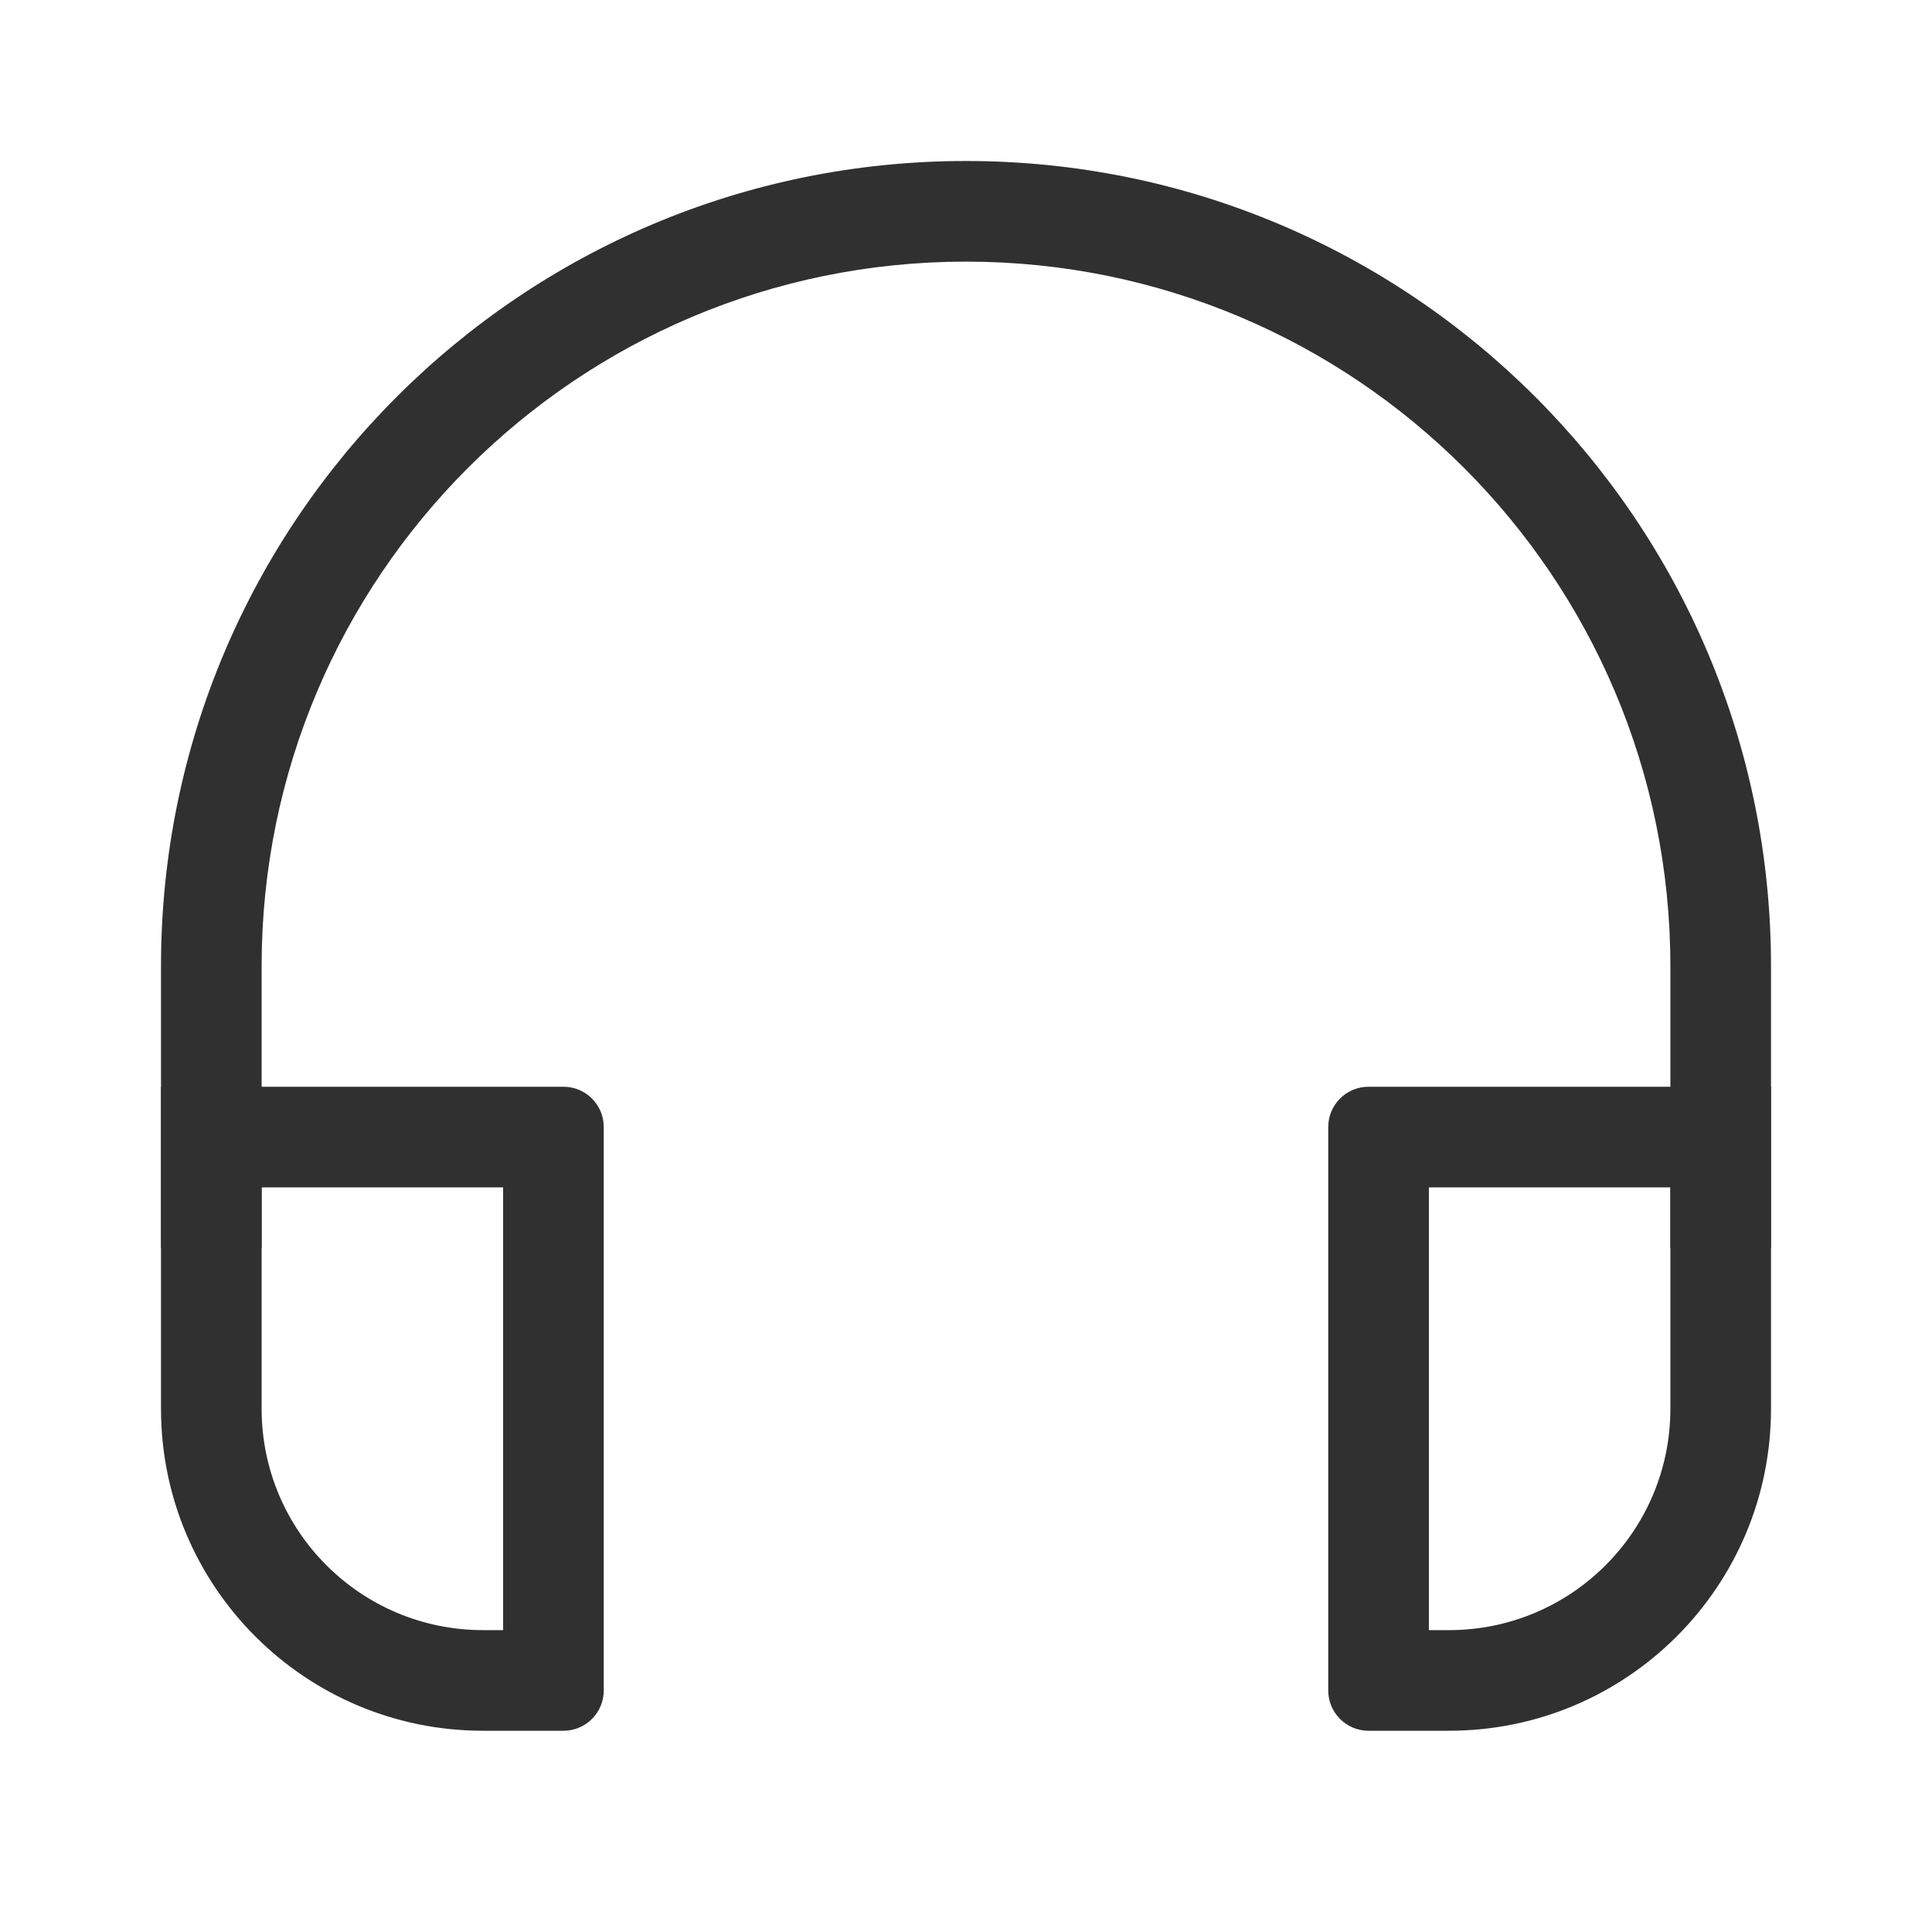
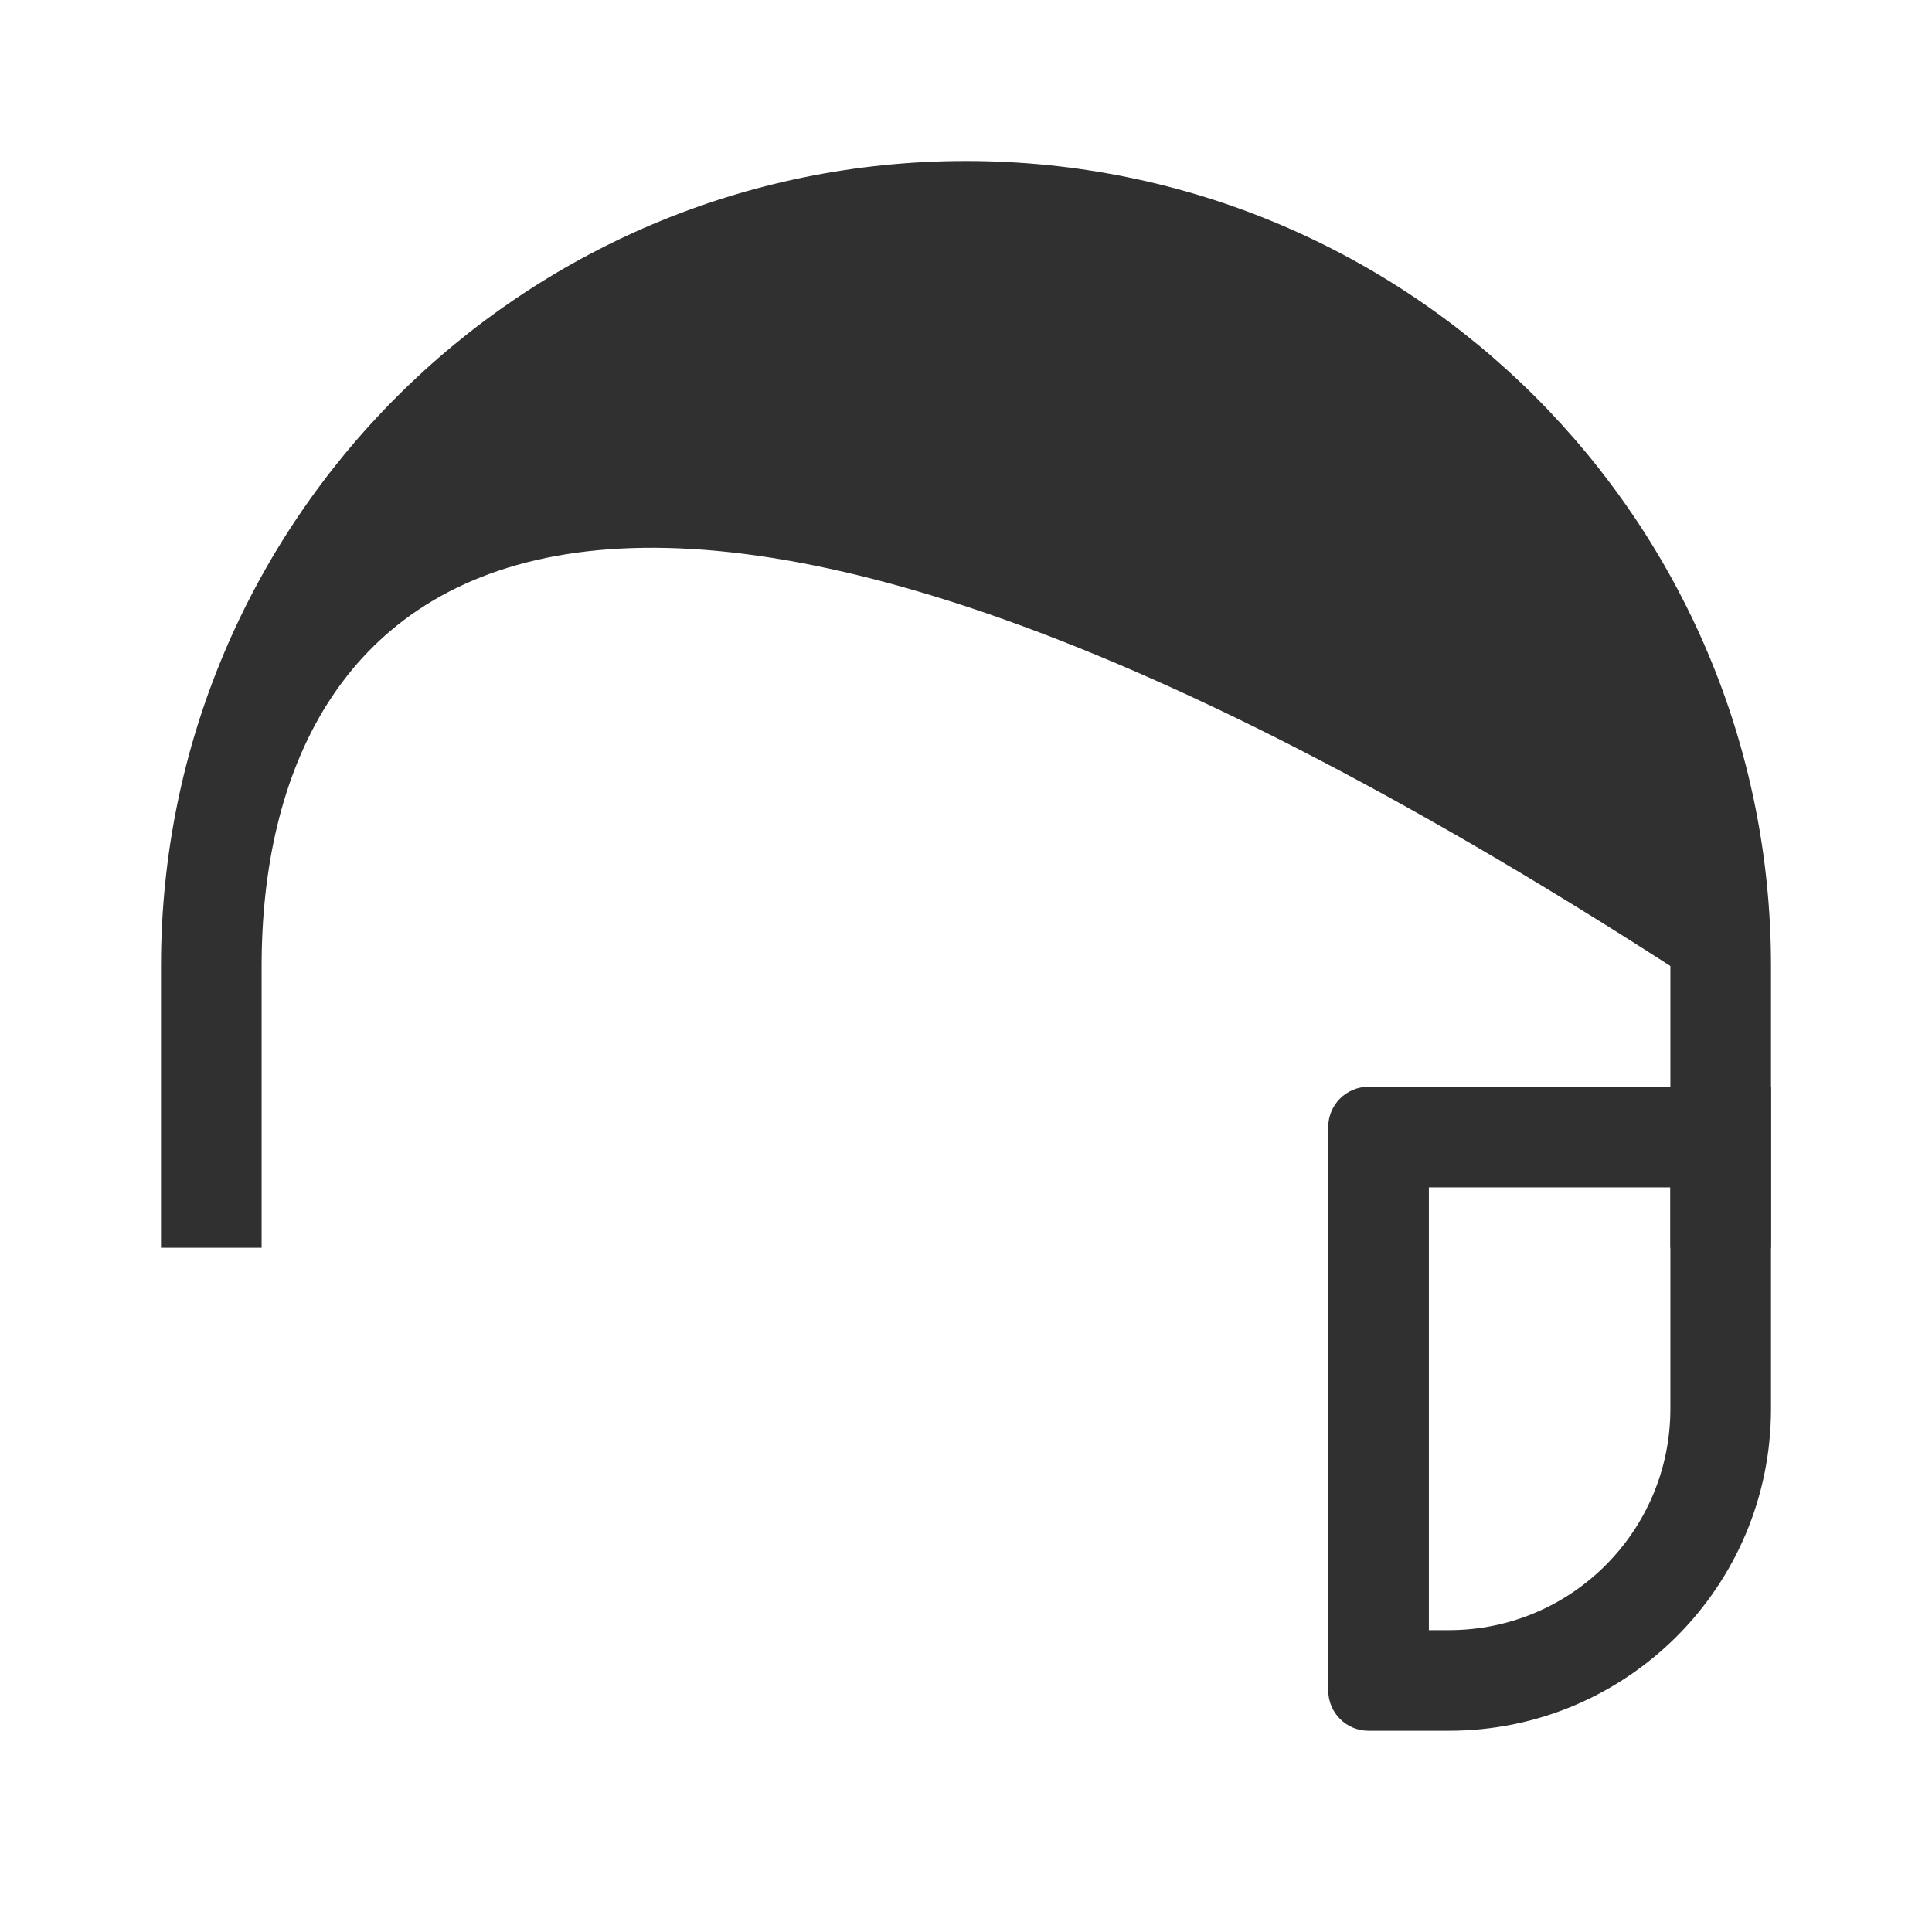
<svg xmlns="http://www.w3.org/2000/svg" fill="none" viewBox="0 0 48 48" height="48" width="48">
  <path fill="#303030" d="M35.5 29.5V40.5H36C39.038 40.5 41.5 38.038 41.5 35V29.5H35.5ZM34 27C33.448 27 33 27.448 33 28V42C33 42.552 33.448 43 34 43H36C40.418 43 44 39.418 44 35V27H34Z" clip-rule="evenodd" fill-rule="evenodd" />
-   <path fill="#303030" d="M12.5 29.5H6.5V35C6.5 38.038 8.962 40.5 12 40.5H12.5V29.5ZM4 27V35C4 39.418 7.582 43 12 43H14C14.552 43 15 42.552 15 42V28C15 27.448 14.552 27 14 27H4Z" clip-rule="evenodd" fill-rule="evenodd" />
-   <path fill="#303030" d="M4 24C4 12.954 12.954 4 24 4C35.046 4 44 12.954 44 24V31H41.5V24C41.5 14.335 33.665 6.5 24 6.5C14.335 6.5 6.5 14.335 6.5 24V31H4V24Z" clip-rule="evenodd" fill-rule="evenodd" />
+   <path fill="#303030" d="M4 24C4 12.954 12.954 4 24 4C35.046 4 44 12.954 44 24V31H41.5V24C14.335 6.5 6.5 14.335 6.5 24V31H4V24Z" clip-rule="evenodd" fill-rule="evenodd" />
</svg>